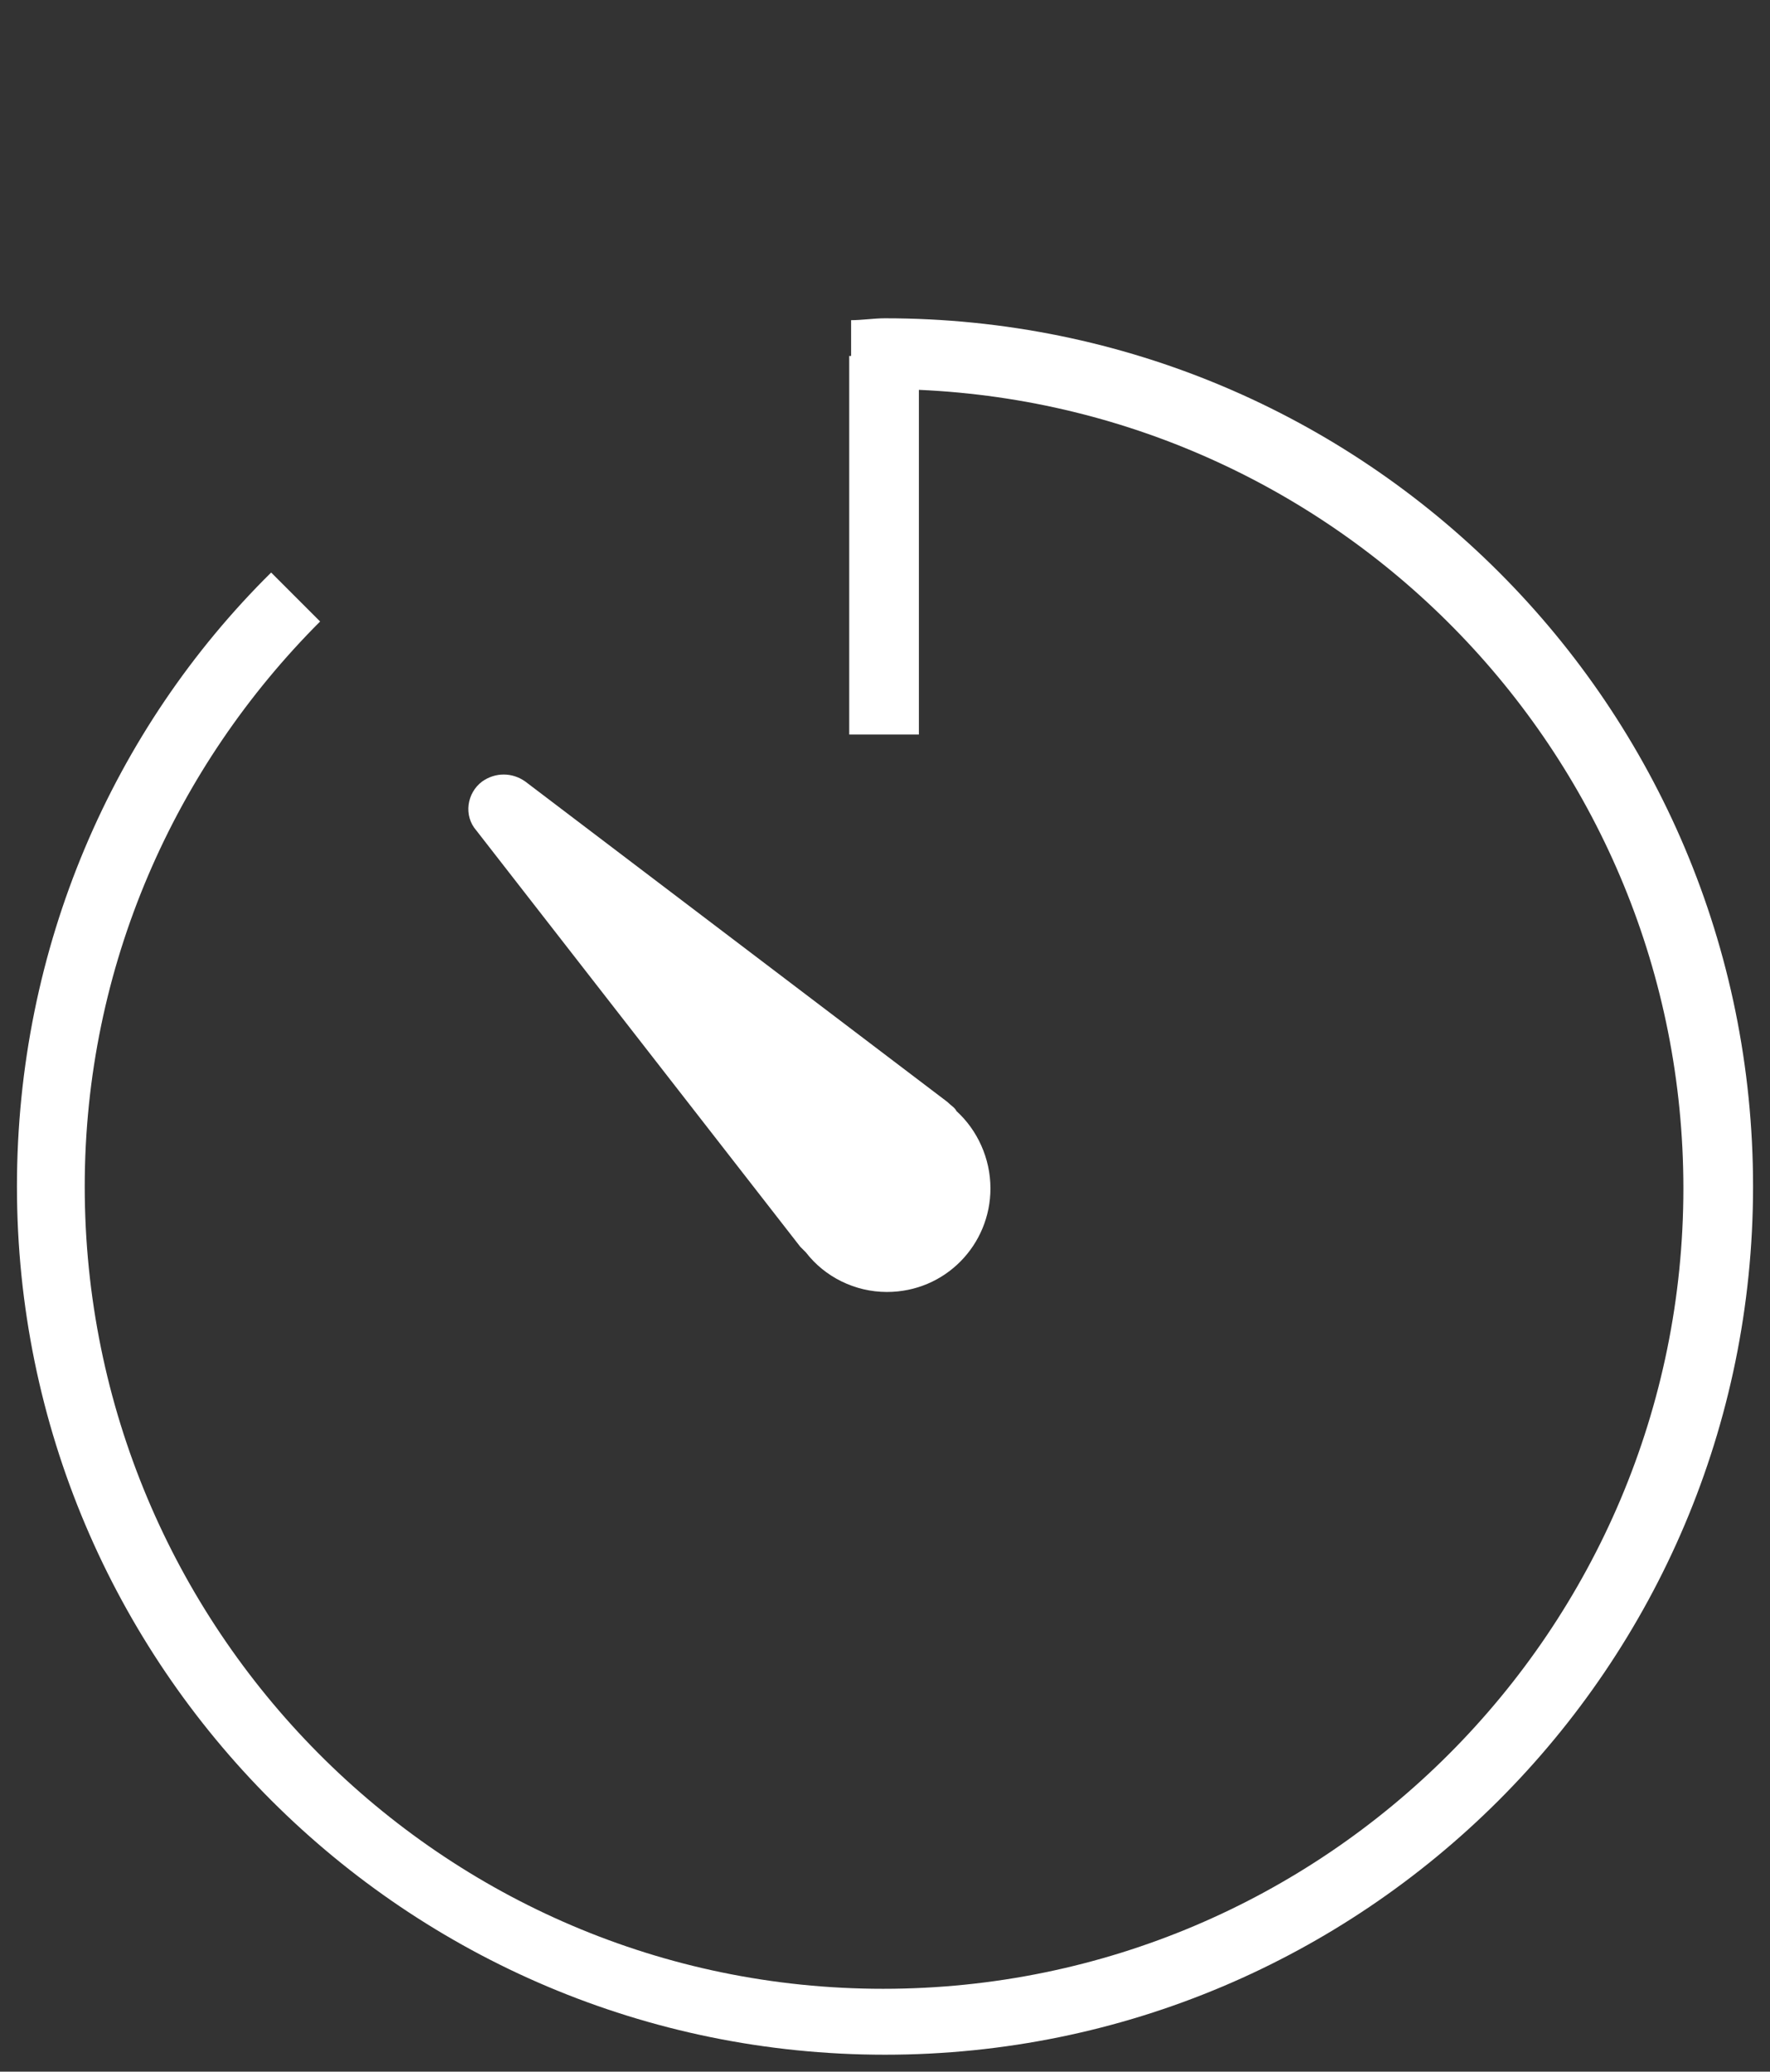
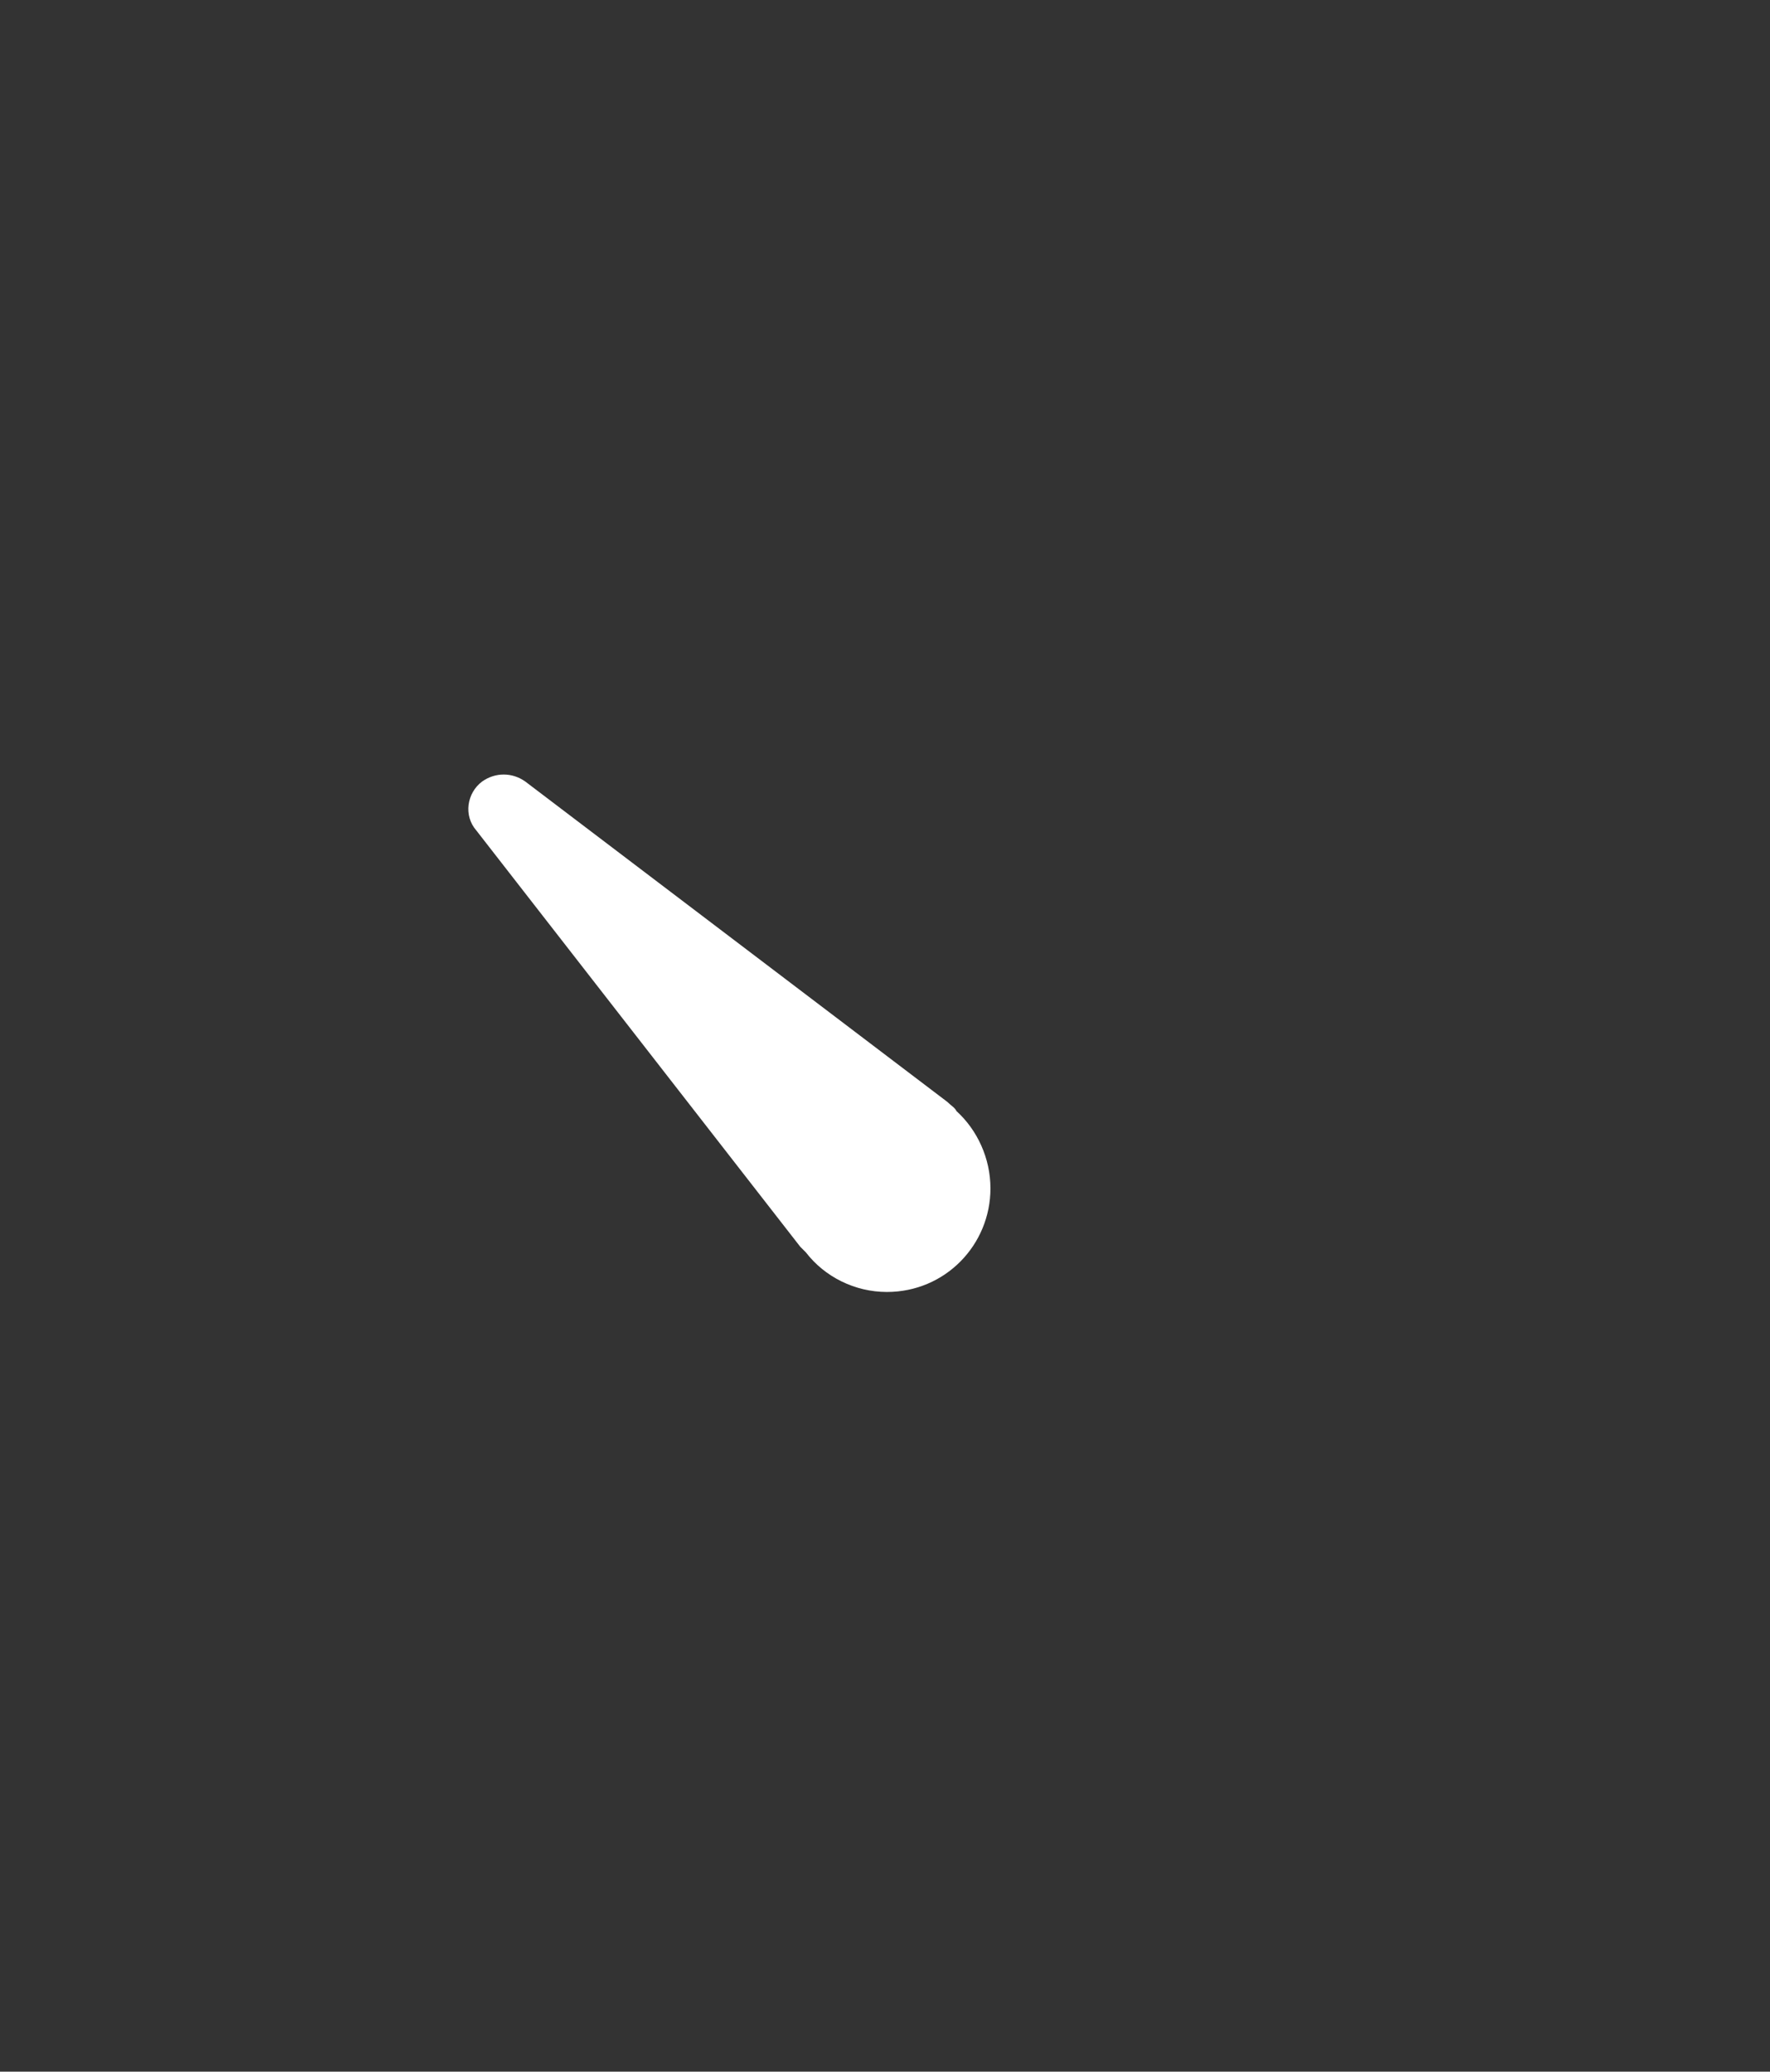
<svg xmlns="http://www.w3.org/2000/svg" version="1.1" id="Calque_1" x="0px" y="0px" viewBox="0 0 94 110" style="enable-background:new 0 0 94 110;" xml:space="preserve">
  <rect x="0" y="0" width="94" height="110" fill="#333333" stroke="none" />
  <style type="text/css">
	.st0{fill:#FFFFFF;}
</style>
  <g>
    <path class="st0" d="M42.5,66.2c0.1,0.1,0.2,0.2,0.3,0.3c1,1.3,2.6,2.1,4.3,2.1c3.1,0,5.5-2.5,5.5-5.5c0-1.6-0.7-3.1-1.8-4.1   c-0.1-0.2-0.3-0.3-0.5-0.5l-22.4-17c-0.7-0.5-1.6-0.5-2.3,0c-0.8,0.6-1,1.8-0.3,2.6L42.5,66.2L42.5,66.2z" />
-     <path class="st0" d="M47,16.9c-0.6,0-1.2,0.1-1.8,0.1v1.9h-0.1V39h3.7V20.7c22.6,1,40.6,19.6,40.6,42.4c0,23.4-19,42.5-42.5,42.5   S4.5,86.4,4.5,63c0-11.7,4.8-22.3,12.5-30l-2.6-2.6C6,38.7,0.9,50.3,0.9,63c0,25.5,20.7,46.1,46.1,46.1S93.1,88.5,93.1,63   S72.5,16.9,47,16.9L47,16.9z" />
  </g>
</svg>